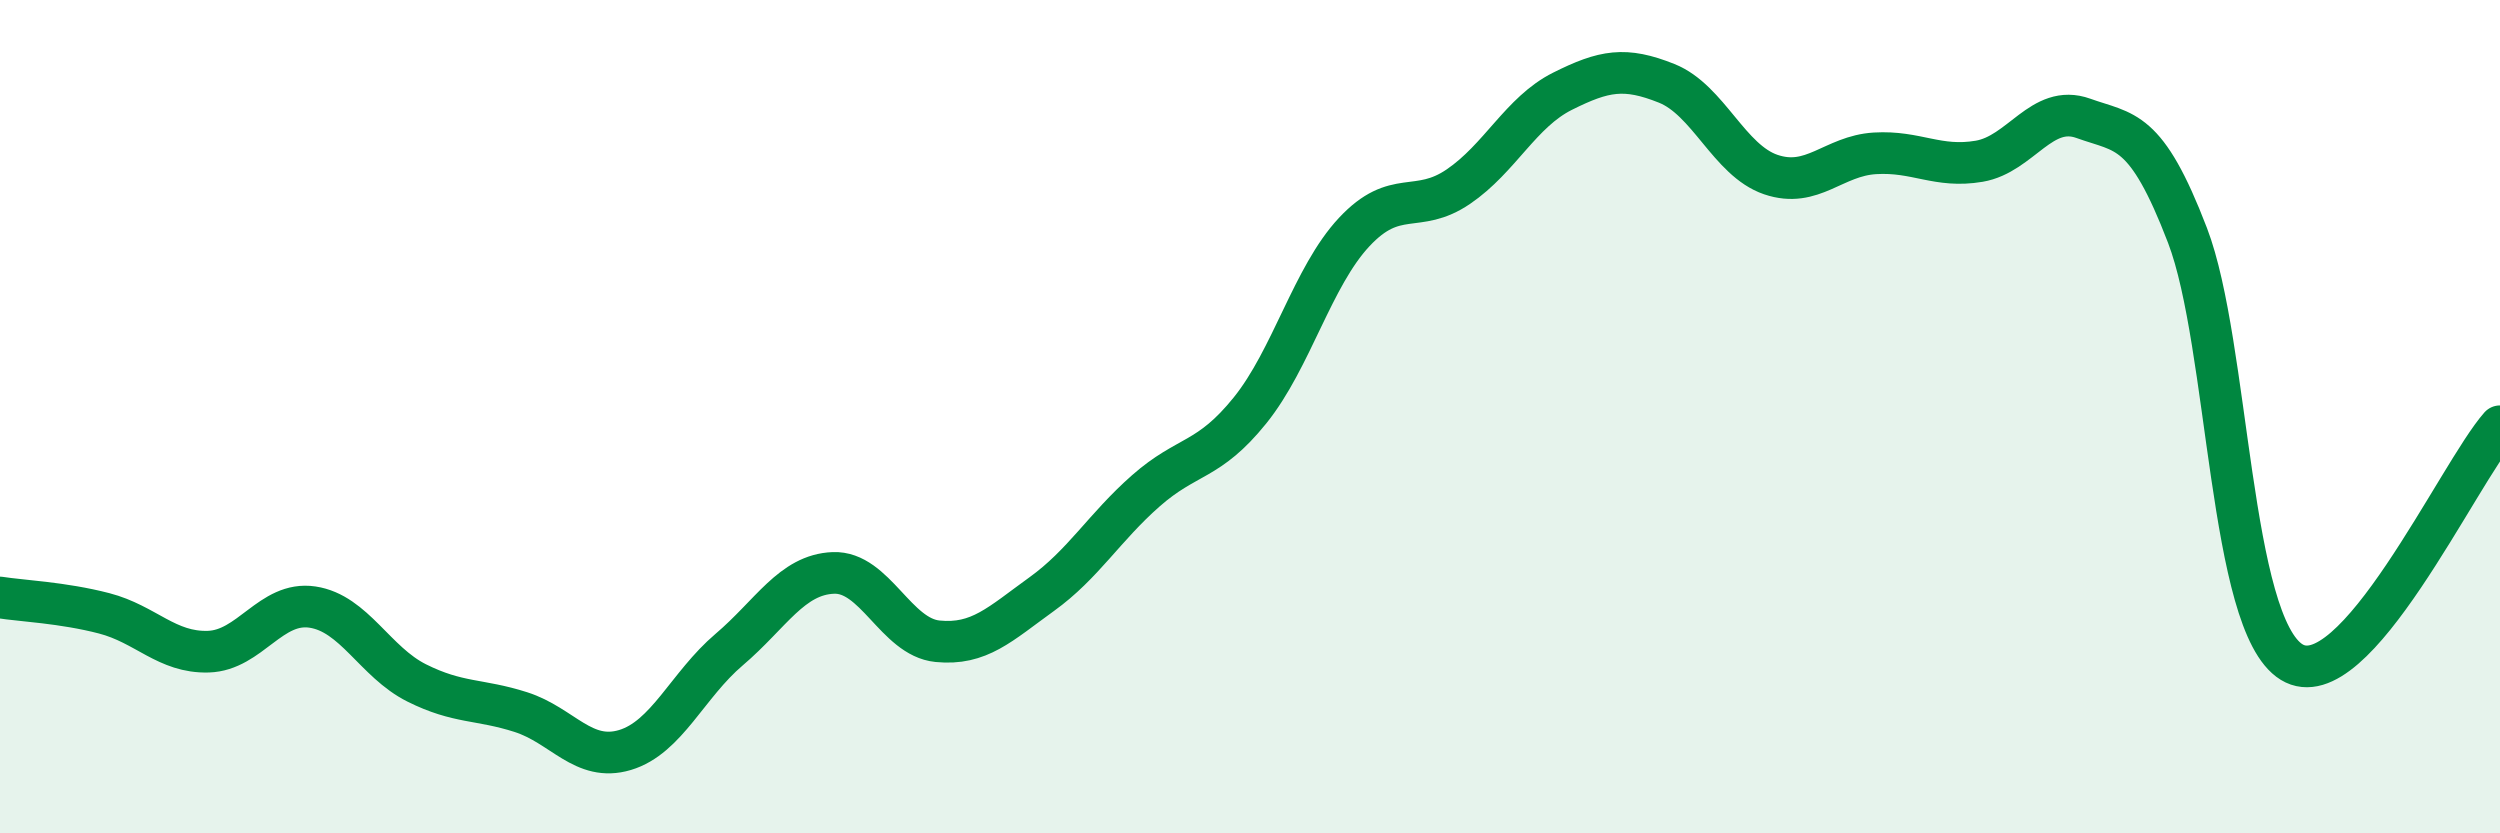
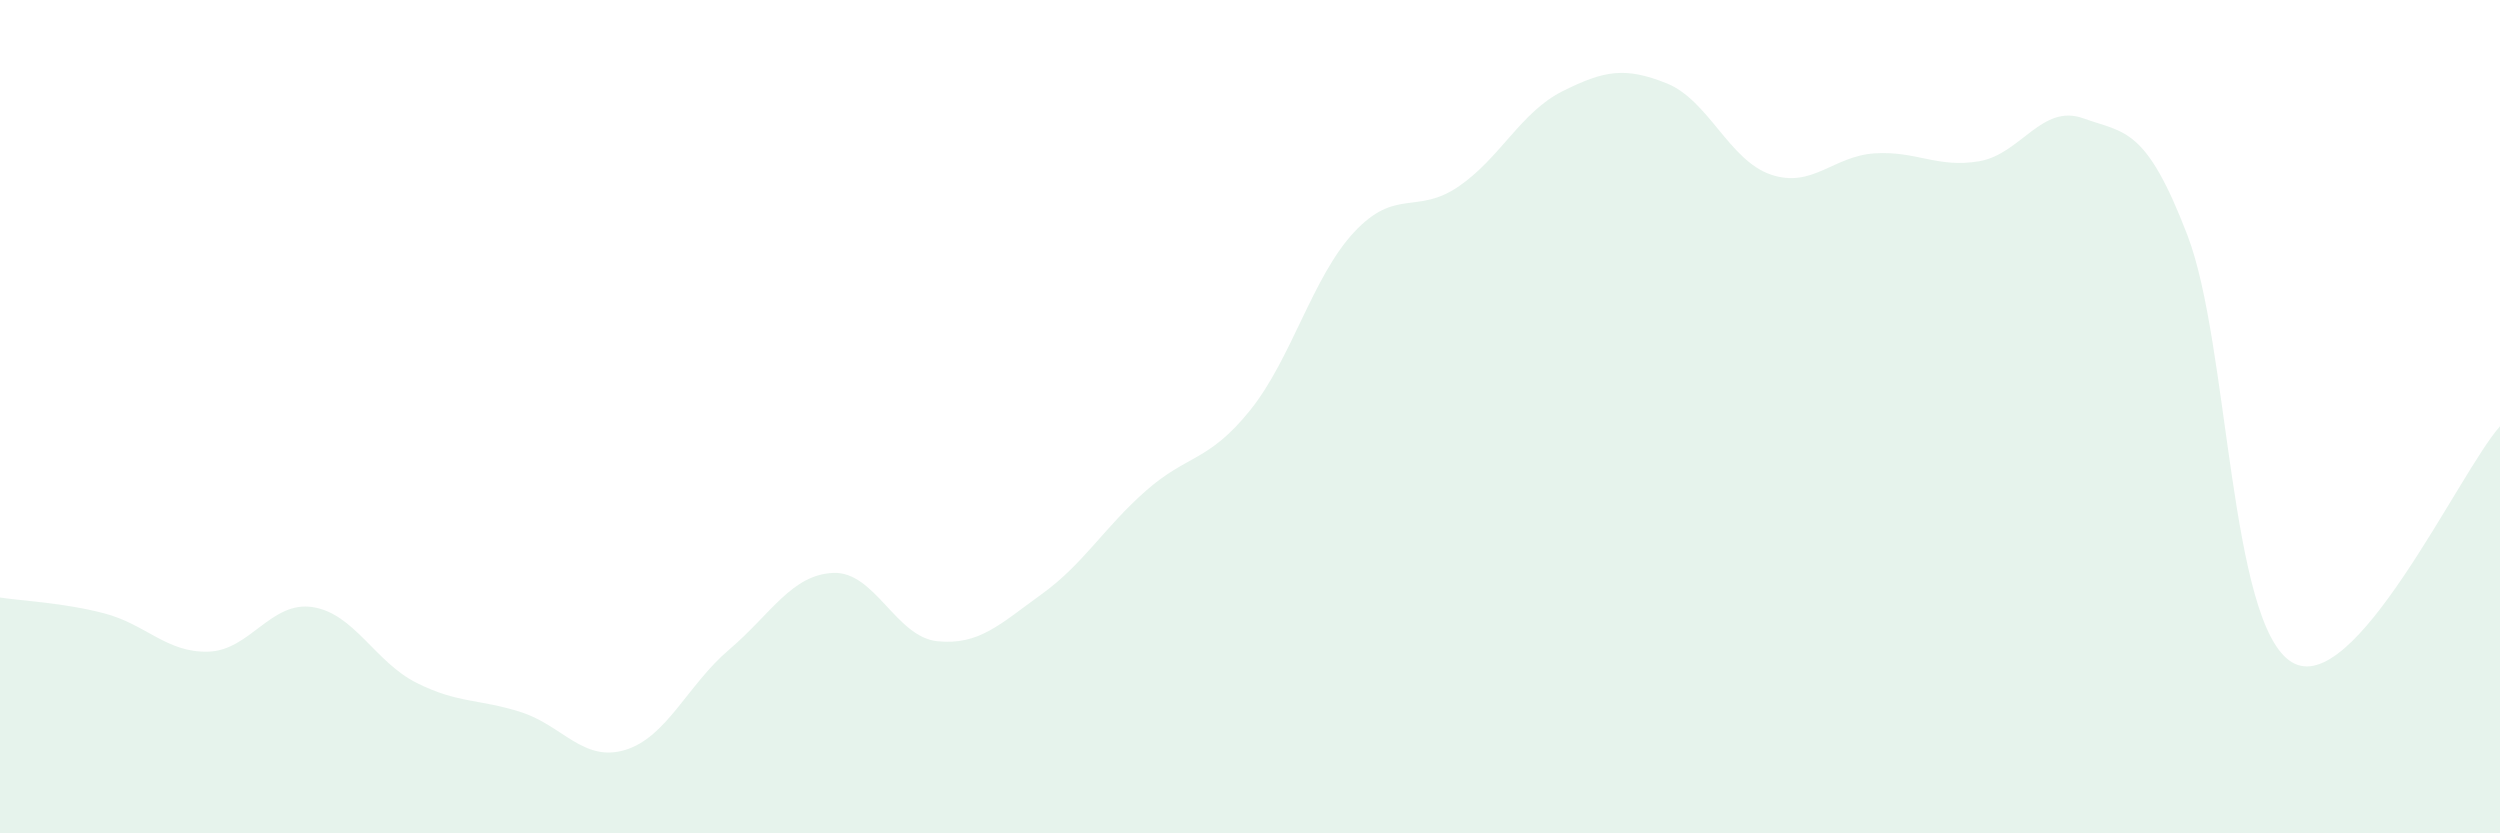
<svg xmlns="http://www.w3.org/2000/svg" width="60" height="20" viewBox="0 0 60 20">
  <path d="M 0,14.34 C 0.5,14.42 1.5,14.46 2.5,14.72 C 3.5,14.98 4,15.67 5,15.64 C 6,15.61 6.5,14.42 7.5,14.57 C 8.5,14.72 9,15.89 10,16.39 C 11,16.89 11.5,16.77 12.5,17.09 C 13.5,17.41 14,18.3 15,18 C 16,17.7 16.5,16.44 17.5,15.59 C 18.5,14.74 19,13.79 20,13.75 C 21,13.71 21.5,15.29 22.5,15.39 C 23.5,15.49 24,14.98 25,14.26 C 26,13.54 26.5,12.66 27.5,11.78 C 28.5,10.9 29,11.09 30,9.85 C 31,8.61 31.5,6.64 32.5,5.57 C 33.5,4.5 34,5.16 35,4.48 C 36,3.8 36.5,2.69 37.5,2.19 C 38.5,1.69 39,1.6 40,2 C 41,2.4 41.5,3.85 42.5,4.19 C 43.5,4.53 44,3.74 45,3.68 C 46,3.62 46.5,4.04 47.5,3.87 C 48.5,3.7 49,2.48 50,2.84 C 51,3.2 51.5,3.04 52.5,5.65 C 53.5,8.26 53.5,14.97 55,15.89 C 56.5,16.81 59,11.36 60,10.23L60 20L0 20Z" fill="#008740" opacity="0.1" stroke-linecap="round" stroke-linejoin="round" />
-   <path d="M 0,14.34 C 0.5,14.42 1.5,14.46 2.5,14.72 C 3.5,14.98 4,15.67 5,15.64 C 6,15.61 6.5,14.42 7.5,14.57 C 8.5,14.72 9,15.89 10,16.39 C 11,16.89 11.5,16.77 12.5,17.09 C 13.5,17.41 14,18.3 15,18 C 16,17.7 16.5,16.44 17.5,15.59 C 18.5,14.74 19,13.79 20,13.75 C 21,13.71 21.5,15.29 22.5,15.39 C 23.5,15.49 24,14.98 25,14.26 C 26,13.54 26.5,12.66 27.5,11.78 C 28.5,10.9 29,11.09 30,9.85 C 31,8.61 31.5,6.64 32.5,5.57 C 33.5,4.5 34,5.16 35,4.48 C 36,3.8 36.5,2.69 37.5,2.19 C 38.5,1.69 39,1.6 40,2 C 41,2.4 41.5,3.85 42.5,4.19 C 43.5,4.53 44,3.74 45,3.68 C 46,3.62 46.5,4.04 47.5,3.87 C 48.5,3.7 49,2.48 50,2.84 C 51,3.2 51.5,3.04 52.5,5.65 C 53.5,8.26 53.5,14.97 55,15.89 C 56.5,16.81 59,11.36 60,10.23" stroke="#008740" stroke-width="1" fill="none" stroke-linecap="round" stroke-linejoin="round" />
</svg>